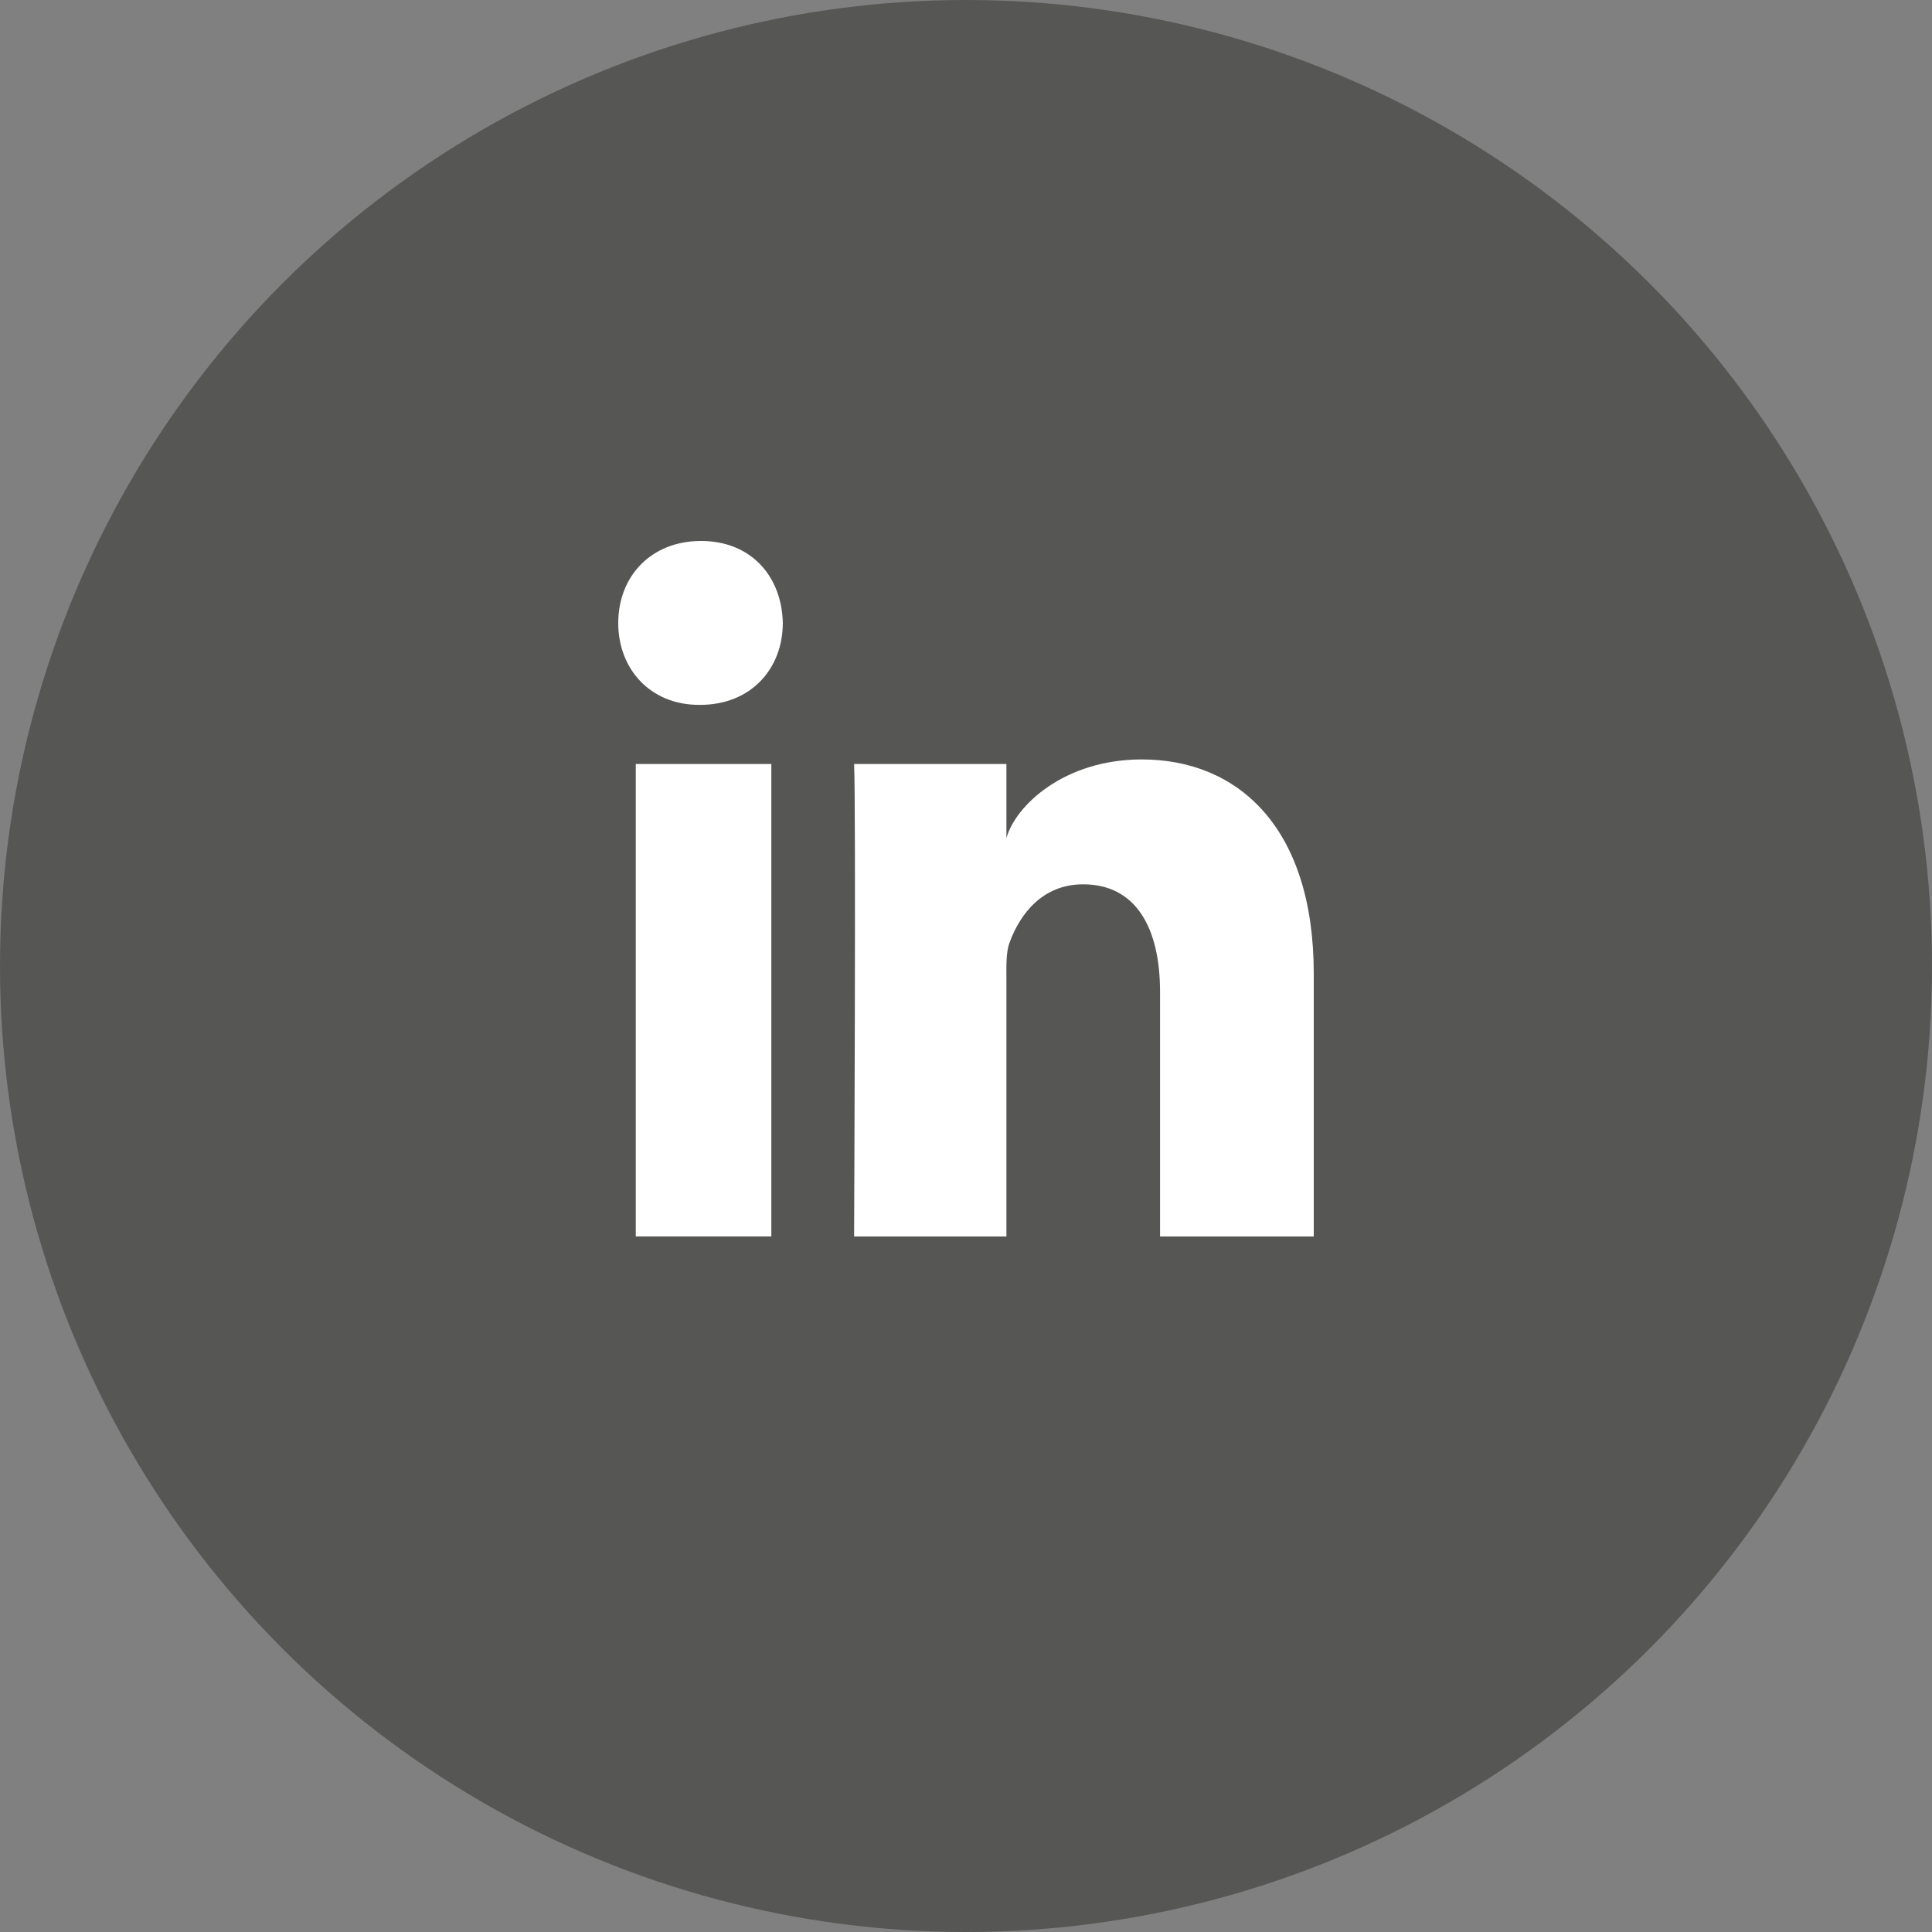
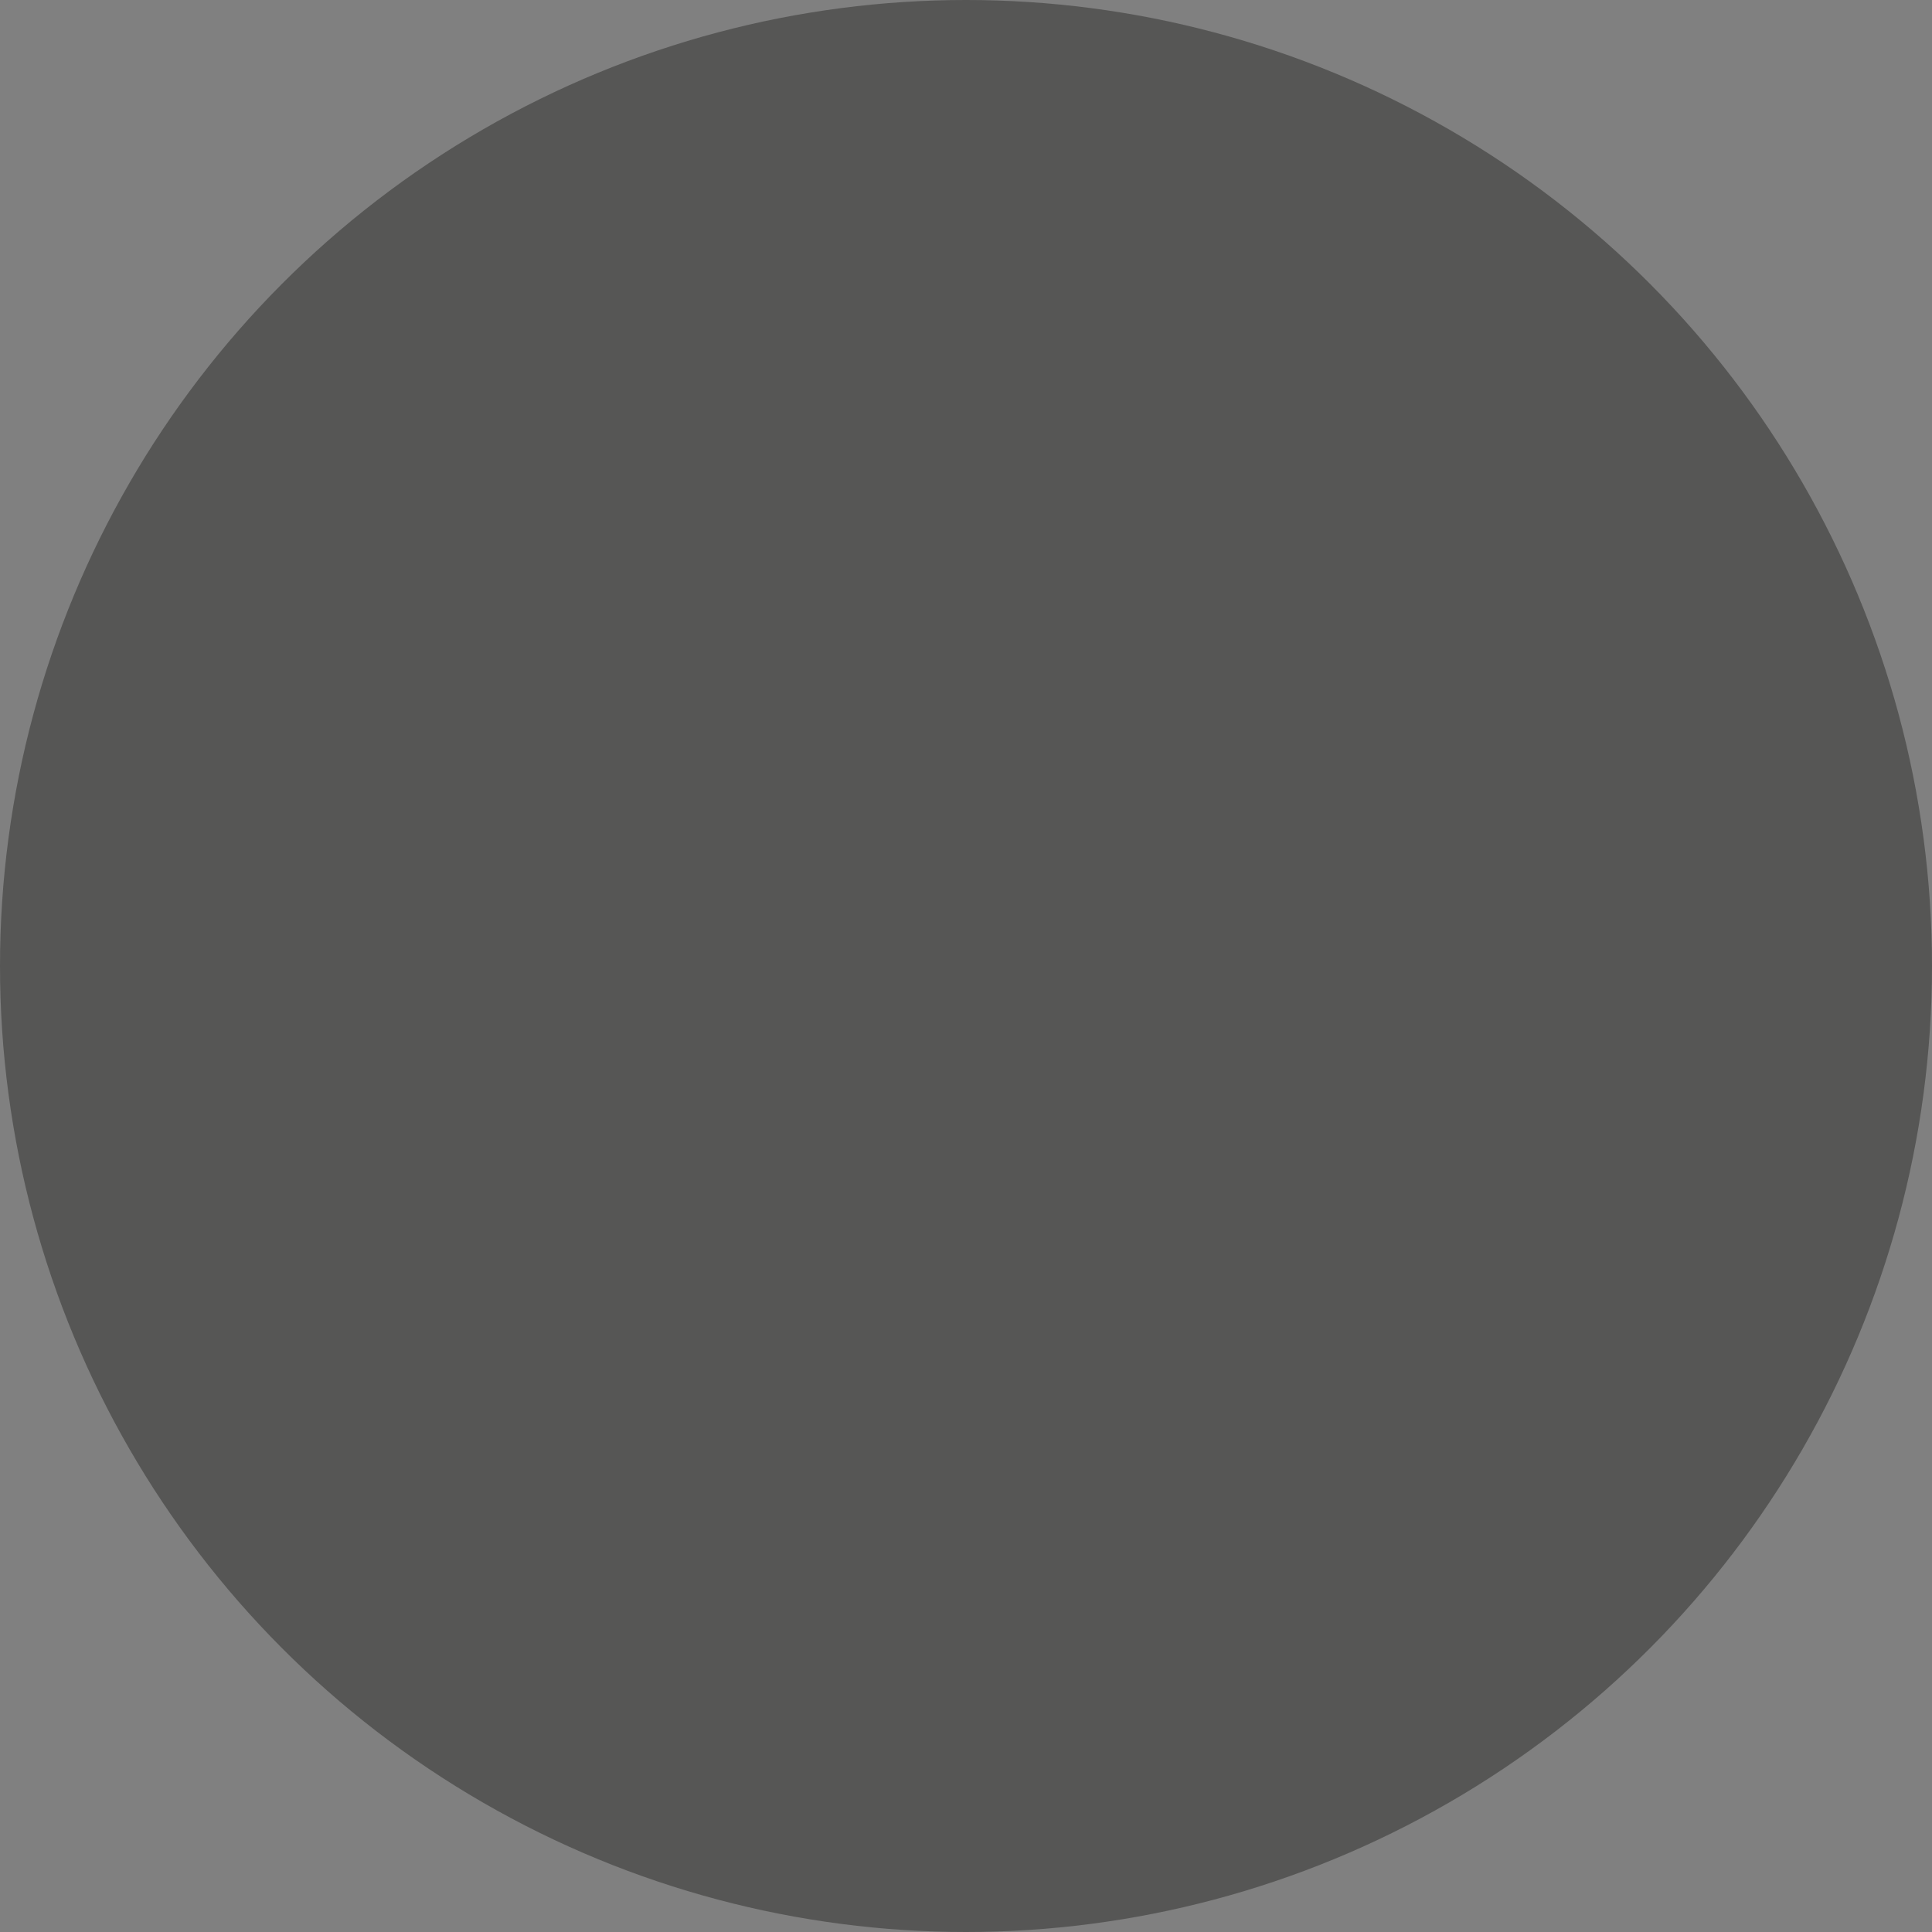
<svg xmlns="http://www.w3.org/2000/svg" width="50px" height="50px" viewBox="0 0 50 50" version="1.1">
  <rect x="0" y="0" width="50" height="50" fill="#808080" stroke="none" />
  <title>Group 5</title>
  <desc>Created with Sketch.</desc>
  <defs />
  <g id="Fooldal" stroke="none" stroke-width="1" fill="none" fill-rule="evenodd">
    <g id="Group-5">
      <circle id="Oval" fill="#565655" cx="25" cy="25" r="25" />
-       <path d="M16.454,19.772 L19.962,19.772 L19.962,31.999 L16.454,31.999 L16.454,19.772 Z M18.119,18.242 L18.093,18.242 C16.823,18.242 16,17.308 16,16.124 C16,14.916 16.848,14 18.143,14 C19.437,14 20.233,14.914 20.259,16.121 C20.259,17.304 19.437,18.242 18.119,18.242 L18.119,18.242 Z M34,32 L30.022,32 L30.022,25.672 C30.022,24.015 29.399,22.886 28.031,22.886 C26.984,22.886 26.402,23.648 26.131,24.384 C26.03,24.647 26.046,25.015 26.046,25.383 L26.046,32 L22.104,32 C22.104,32 22.155,20.791 22.104,19.772 L26.046,19.772 L26.046,21.691 C26.278,20.852 27.538,19.654 29.548,19.654 C32.041,19.654 34,21.414 34,25.2 L34,32 L34,32 Z" id="Shape" fill="#FFFFFF" />
    </g>
  </g>
</svg>